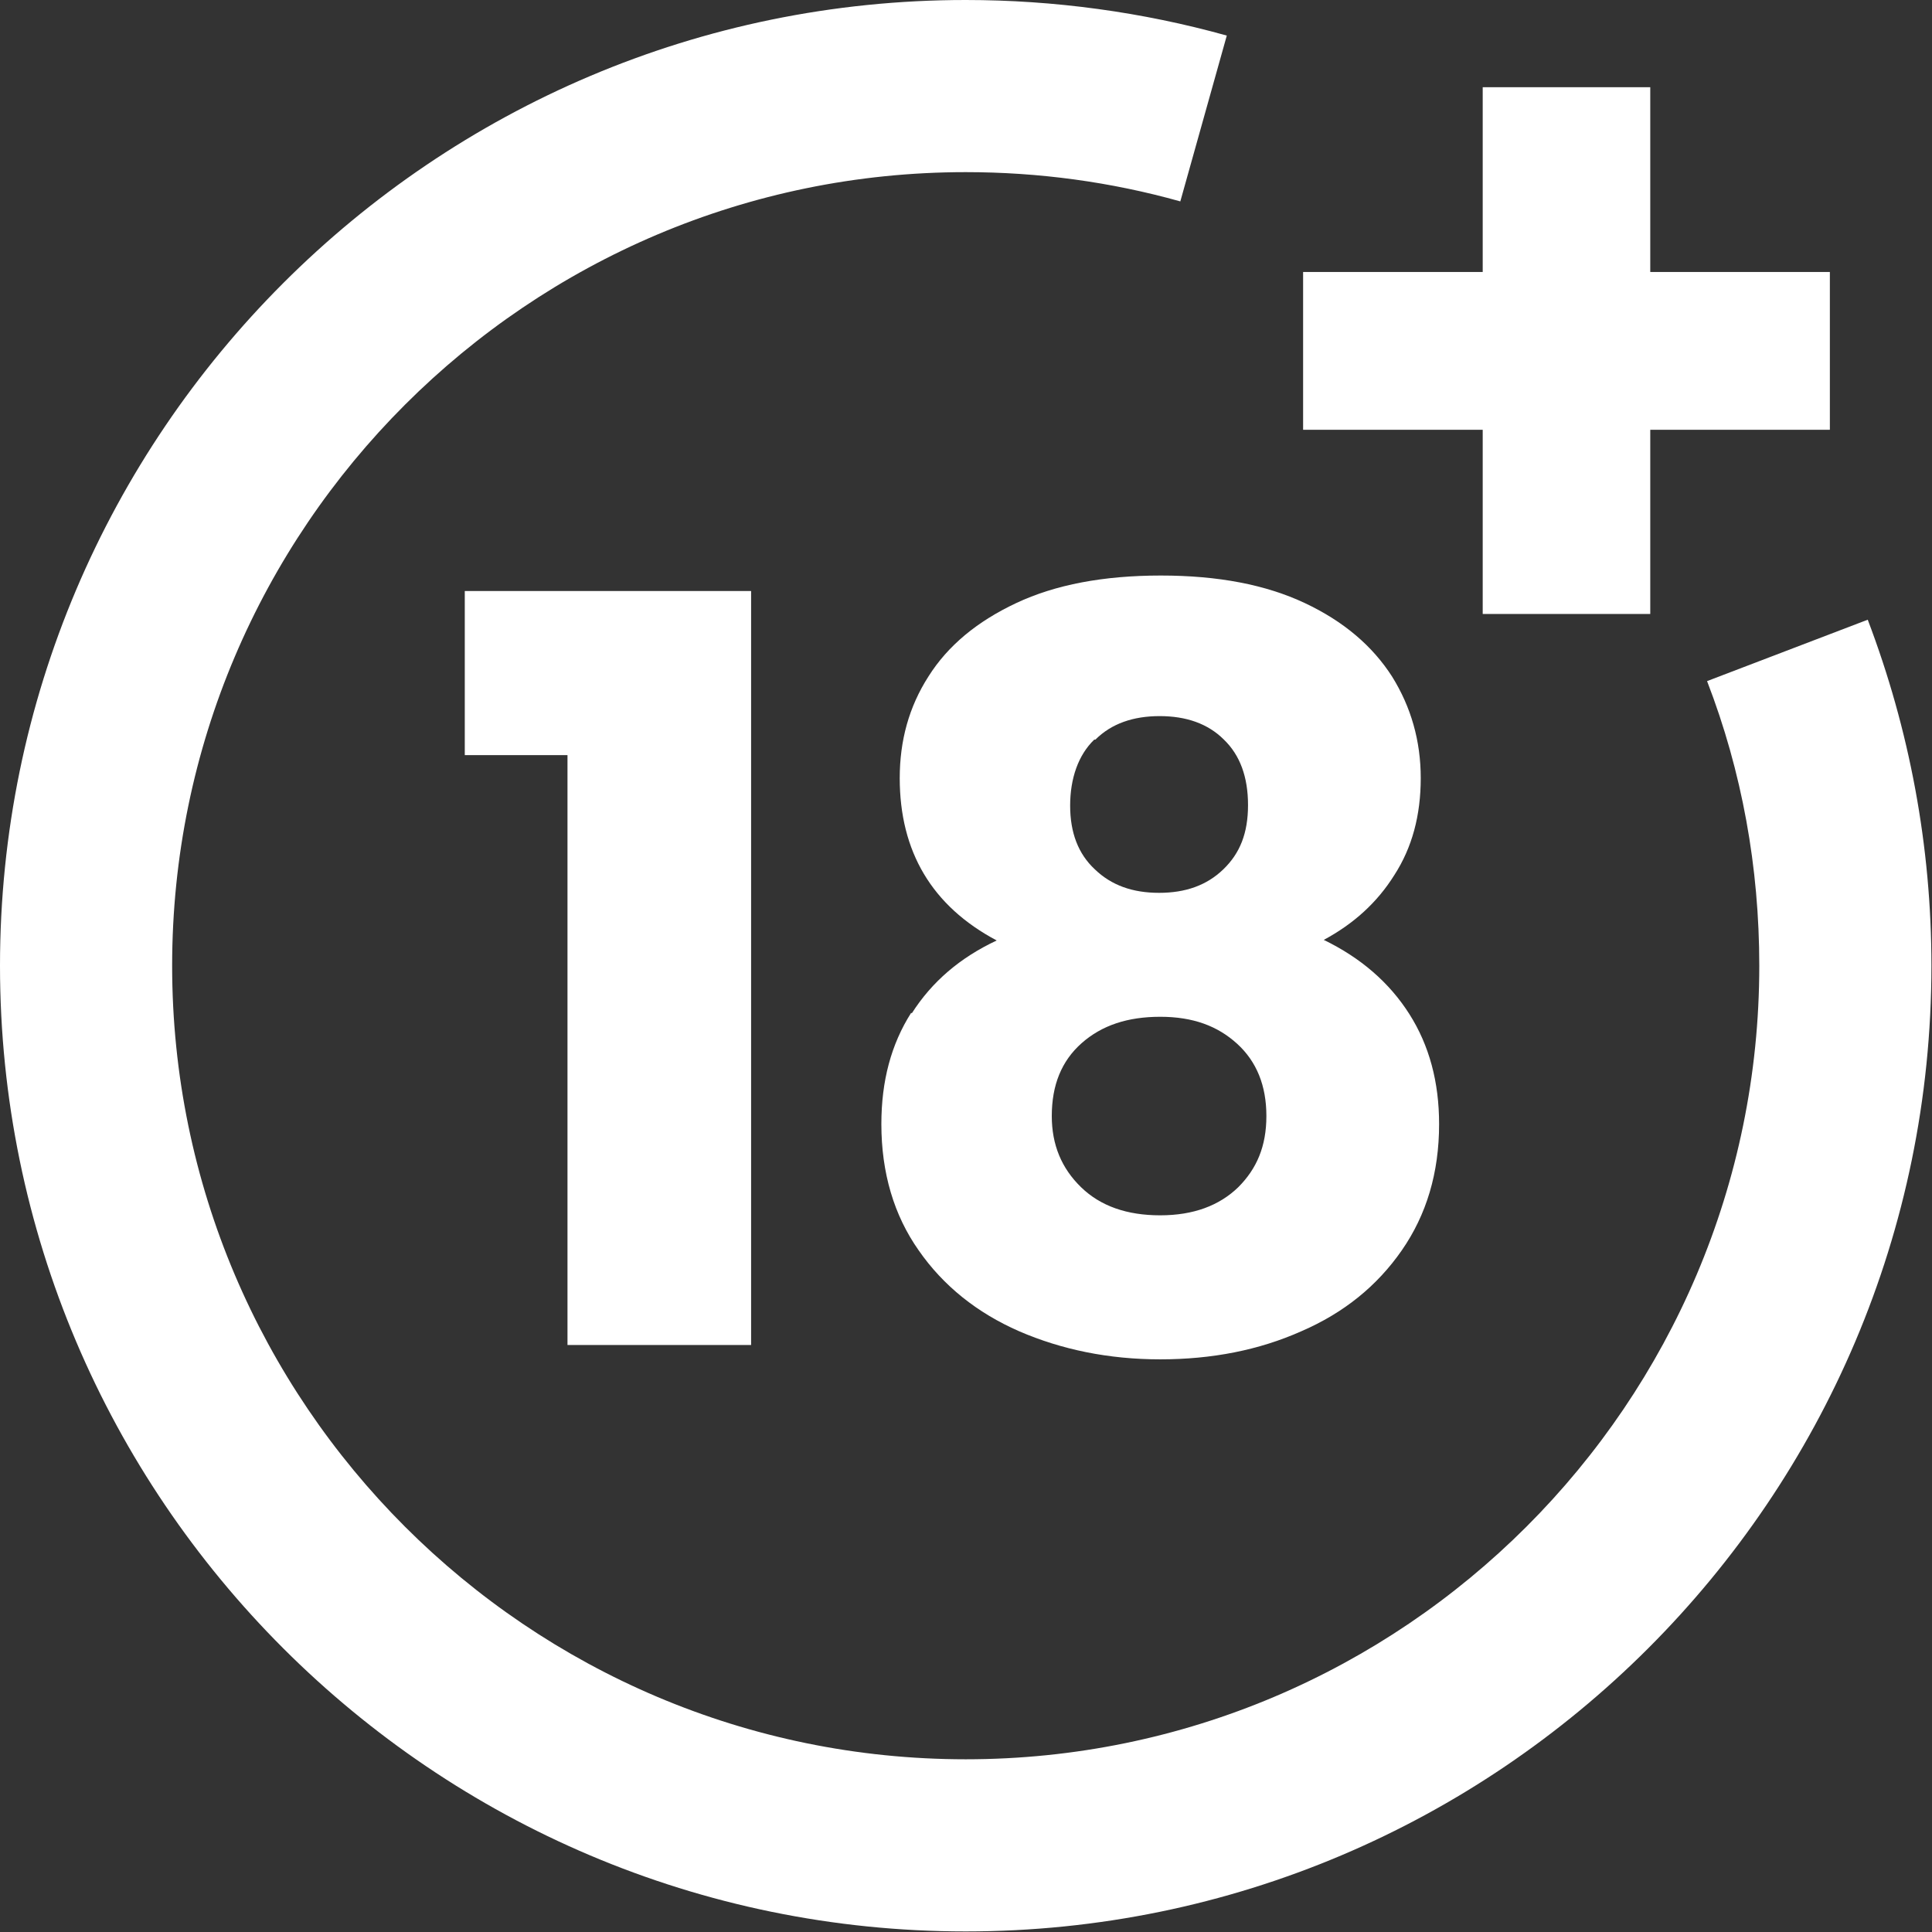
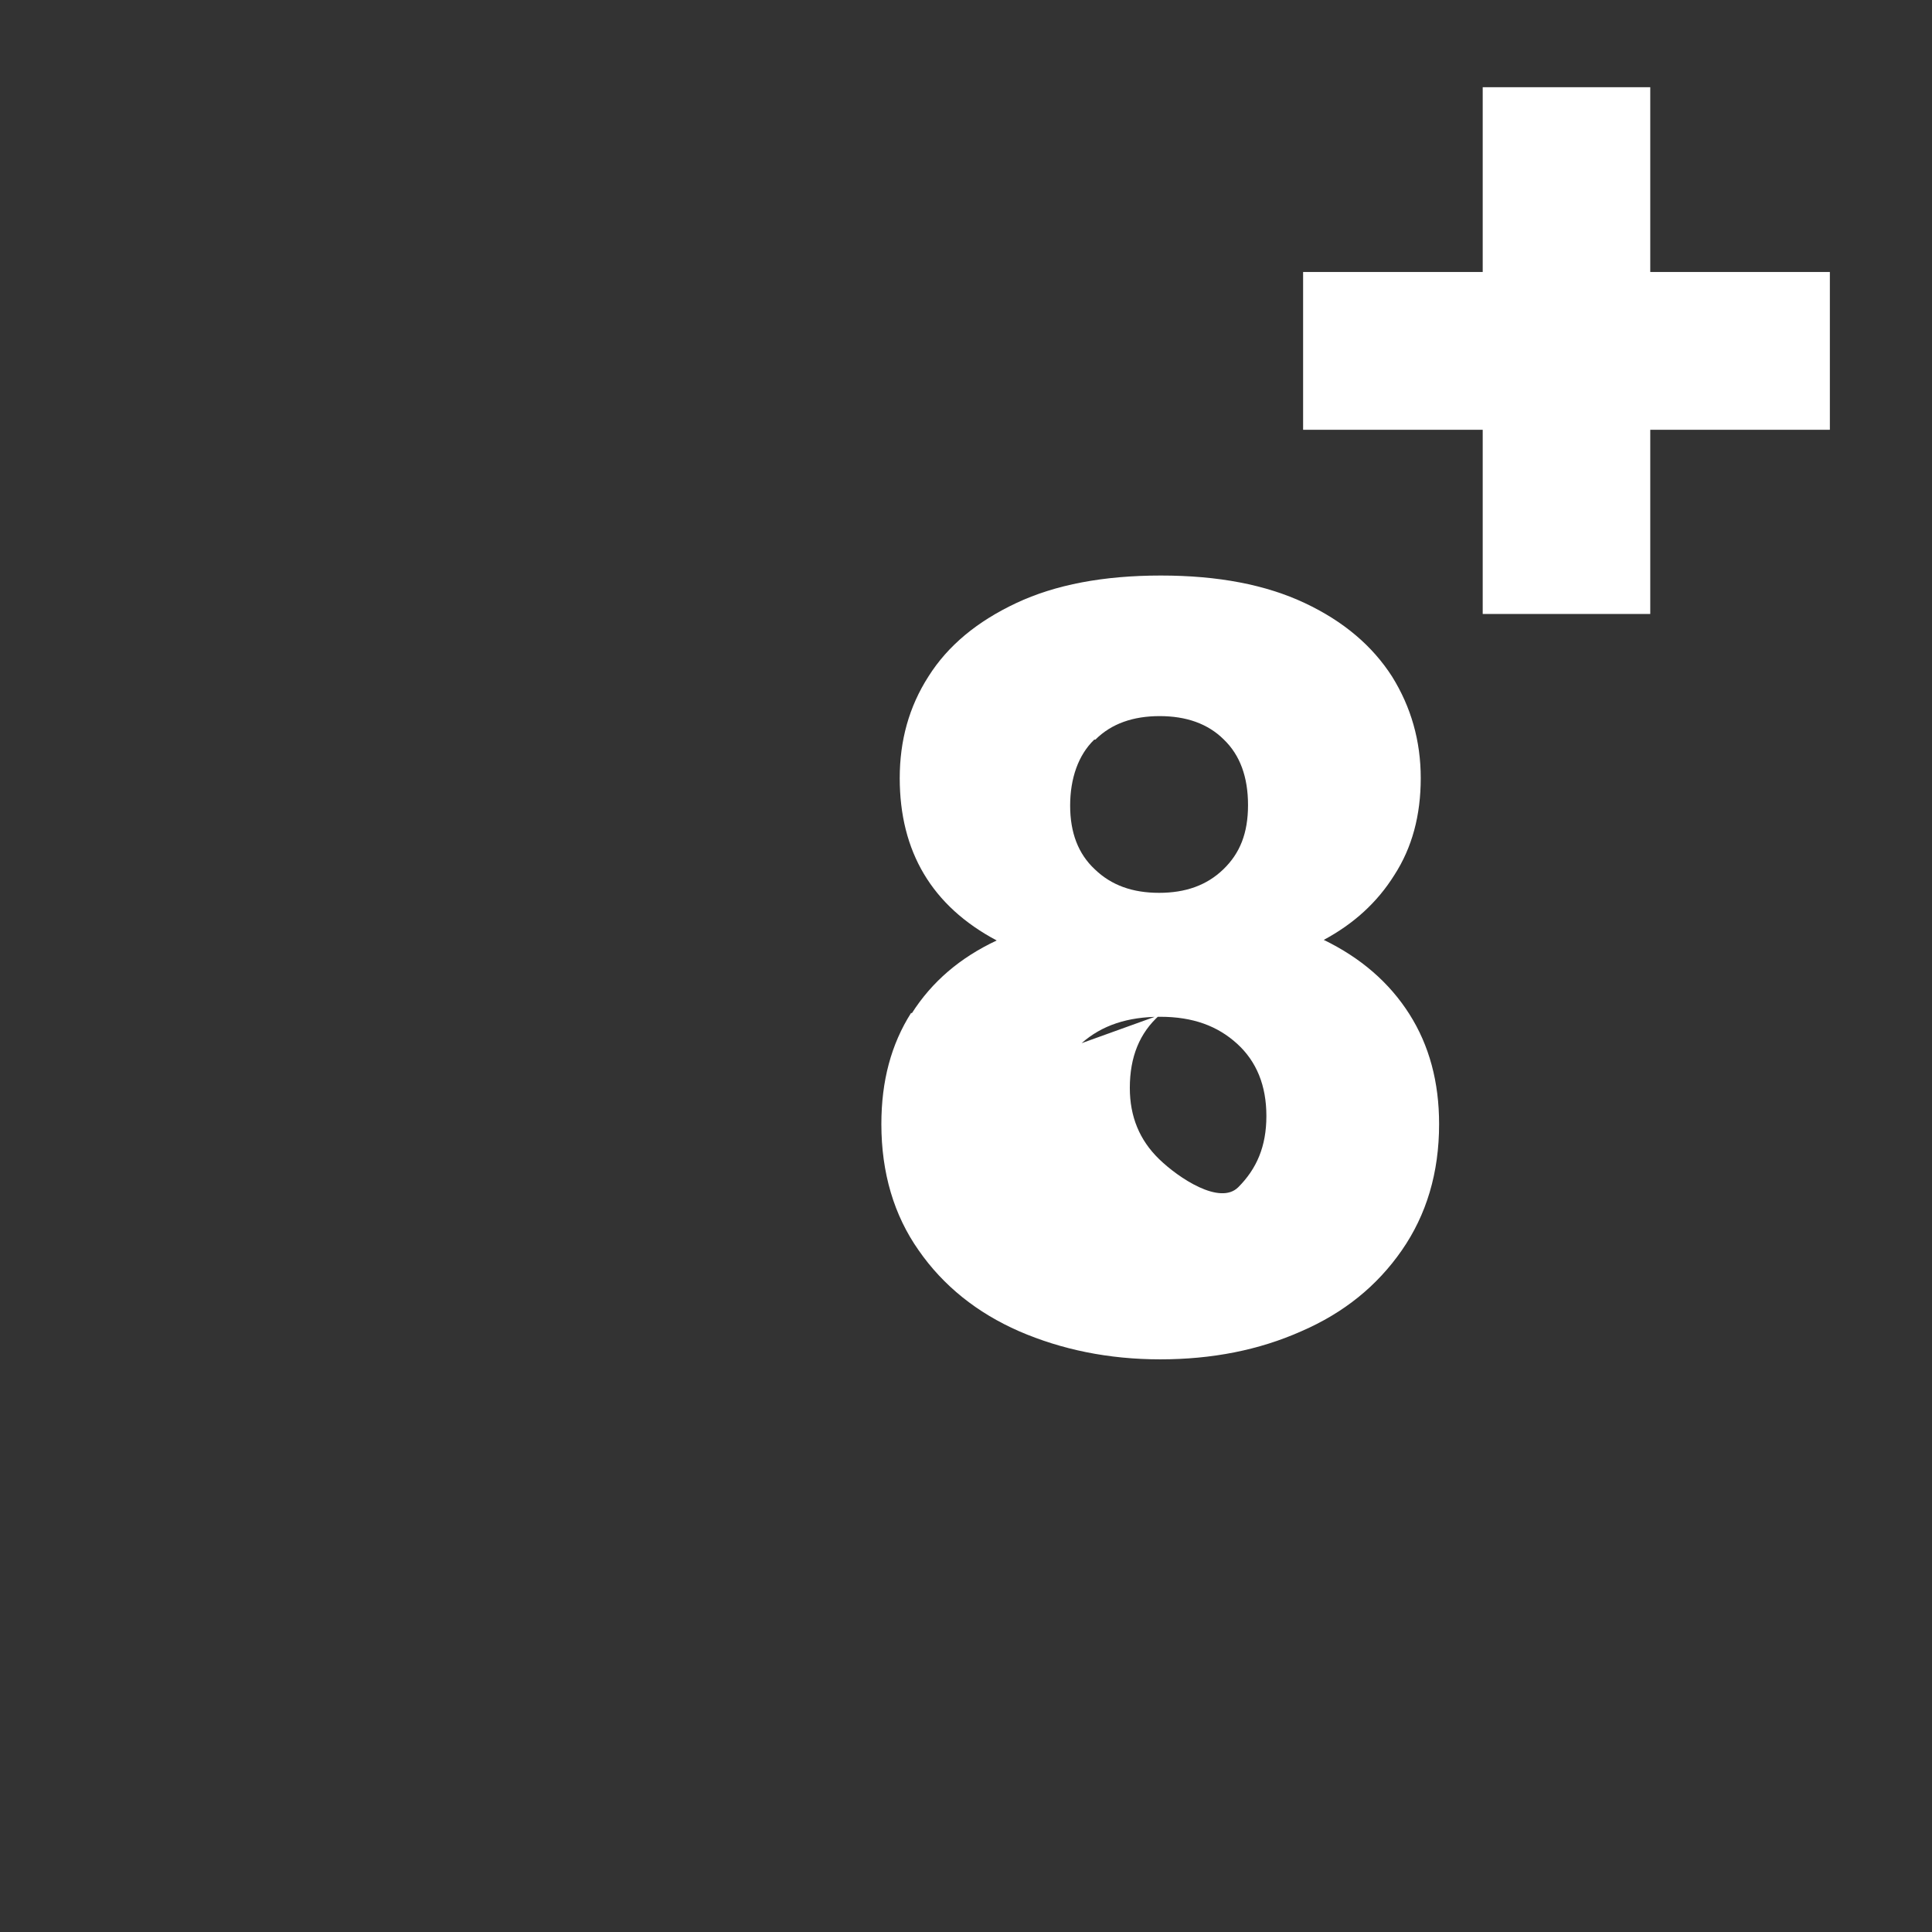
<svg xmlns="http://www.w3.org/2000/svg" id="Layer_2" viewBox="0 0 33.67 33.67">
  <rect x="0" y="0" width="33.67" height="33.67" fill="#333333" stroke="none" />
  <defs>
    <style>.cls-1{fill:#fff;}</style>
  </defs>
  <g id="Layer_1-2">
-     <polygon class="cls-1" points="13.09 23.44 13.09 10.3 8.1 10.3 8.1 13.16 9.89 13.16 9.89 23.44 13.09 23.44" />
-     <path class="cls-1" d="M15.88,17.65c-.35.55-.52,1.19-.52,1.94,0,.85.22,1.59.65,2.2.43.62,1.02,1.09,1.75,1.41.74.32,1.56.49,2.46.49s1.72-.16,2.46-.49c.74-.32,1.32-.79,1.75-1.41.43-.62.65-1.35.65-2.2,0-.73-.17-1.37-.52-1.92s-.85-.98-1.49-1.29c.52-.28.93-.65,1.23-1.13.31-.48.46-1.04.46-1.69s-.17-1.24-.5-1.77c-.34-.53-.84-.96-1.52-1.28-.68-.32-1.51-.48-2.51-.48s-1.84.16-2.52.48c-.68.32-1.19.74-1.53,1.28-.34.53-.5,1.12-.5,1.77,0,1.28.56,2.23,1.69,2.83-.64.3-1.13.72-1.48,1.27ZM19.09,12.89c.28-.28.66-.41,1.12-.41s.84.13,1.12.41c.28.27.42.65.42,1.14s-.14.84-.43,1.12-.66.41-1.12.41-.83-.13-1.12-.41c-.29-.27-.43-.64-.43-1.11s.14-.88.42-1.15ZM18.85,18.18c.35-.31.8-.46,1.37-.46s1,.16,1.34.47.51.73.51,1.26-.17.92-.49,1.24c-.33.32-.78.49-1.36.49s-1.04-.16-1.38-.49-.51-.74-.51-1.24c0-.54.17-.96.52-1.27Z" />
+     <path class="cls-1" d="M15.88,17.65c-.35.55-.52,1.19-.52,1.94,0,.85.22,1.59.65,2.2.43.62,1.02,1.09,1.75,1.41.74.32,1.56.49,2.46.49s1.72-.16,2.46-.49c.74-.32,1.32-.79,1.75-1.41.43-.62.65-1.35.65-2.2,0-.73-.17-1.37-.52-1.92s-.85-.98-1.49-1.29c.52-.28.93-.65,1.23-1.13.31-.48.46-1.04.46-1.69s-.17-1.24-.5-1.77c-.34-.53-.84-.96-1.52-1.28-.68-.32-1.51-.48-2.51-.48s-1.84.16-2.52.48c-.68.32-1.19.74-1.53,1.28-.34.53-.5,1.12-.5,1.77,0,1.28.56,2.23,1.69,2.83-.64.3-1.13.72-1.48,1.27ZM19.09,12.89c.28-.28.66-.41,1.12-.41s.84.13,1.12.41c.28.27.42.65.42,1.14s-.14.84-.43,1.12-.66.41-1.12.41-.83-.13-1.12-.41c-.29-.27-.43-.64-.43-1.11s.14-.88.42-1.15ZM18.85,18.18c.35-.31.8-.46,1.37-.46s1,.16,1.34.47.51.73.51,1.26-.17.92-.49,1.24s-1.04-.16-1.38-.49-.51-.74-.51-1.24c0-.54.17-.96.52-1.27Z" />
    <polygon class="cls-1" points="25.84 10.7 28.76 10.7 28.76 7.49 31.89 7.49 31.89 4.74 28.76 4.74 28.76 1.52 25.84 1.52 25.84 4.74 22.71 4.74 22.71 7.49 25.84 7.49 25.84 10.7" />
-     <path class="cls-1" d="M32.55,10.8l-2.8,1.07c.61,1.58.91,3.25.91,4.96,0,7.63-6.21,13.83-13.83,13.83S3,24.46,3,16.83,9.21,3,16.83,3c1.27,0,2.53.17,3.74.51l.81-2.89c-1.47-.41-3.01-.62-4.55-.62C7.55,0,0,7.55,0,16.83s7.55,16.83,16.83,16.83,16.83-7.55,16.83-16.83c0-2.08-.38-4.11-1.11-6.03Z" />
  </g>
</svg>